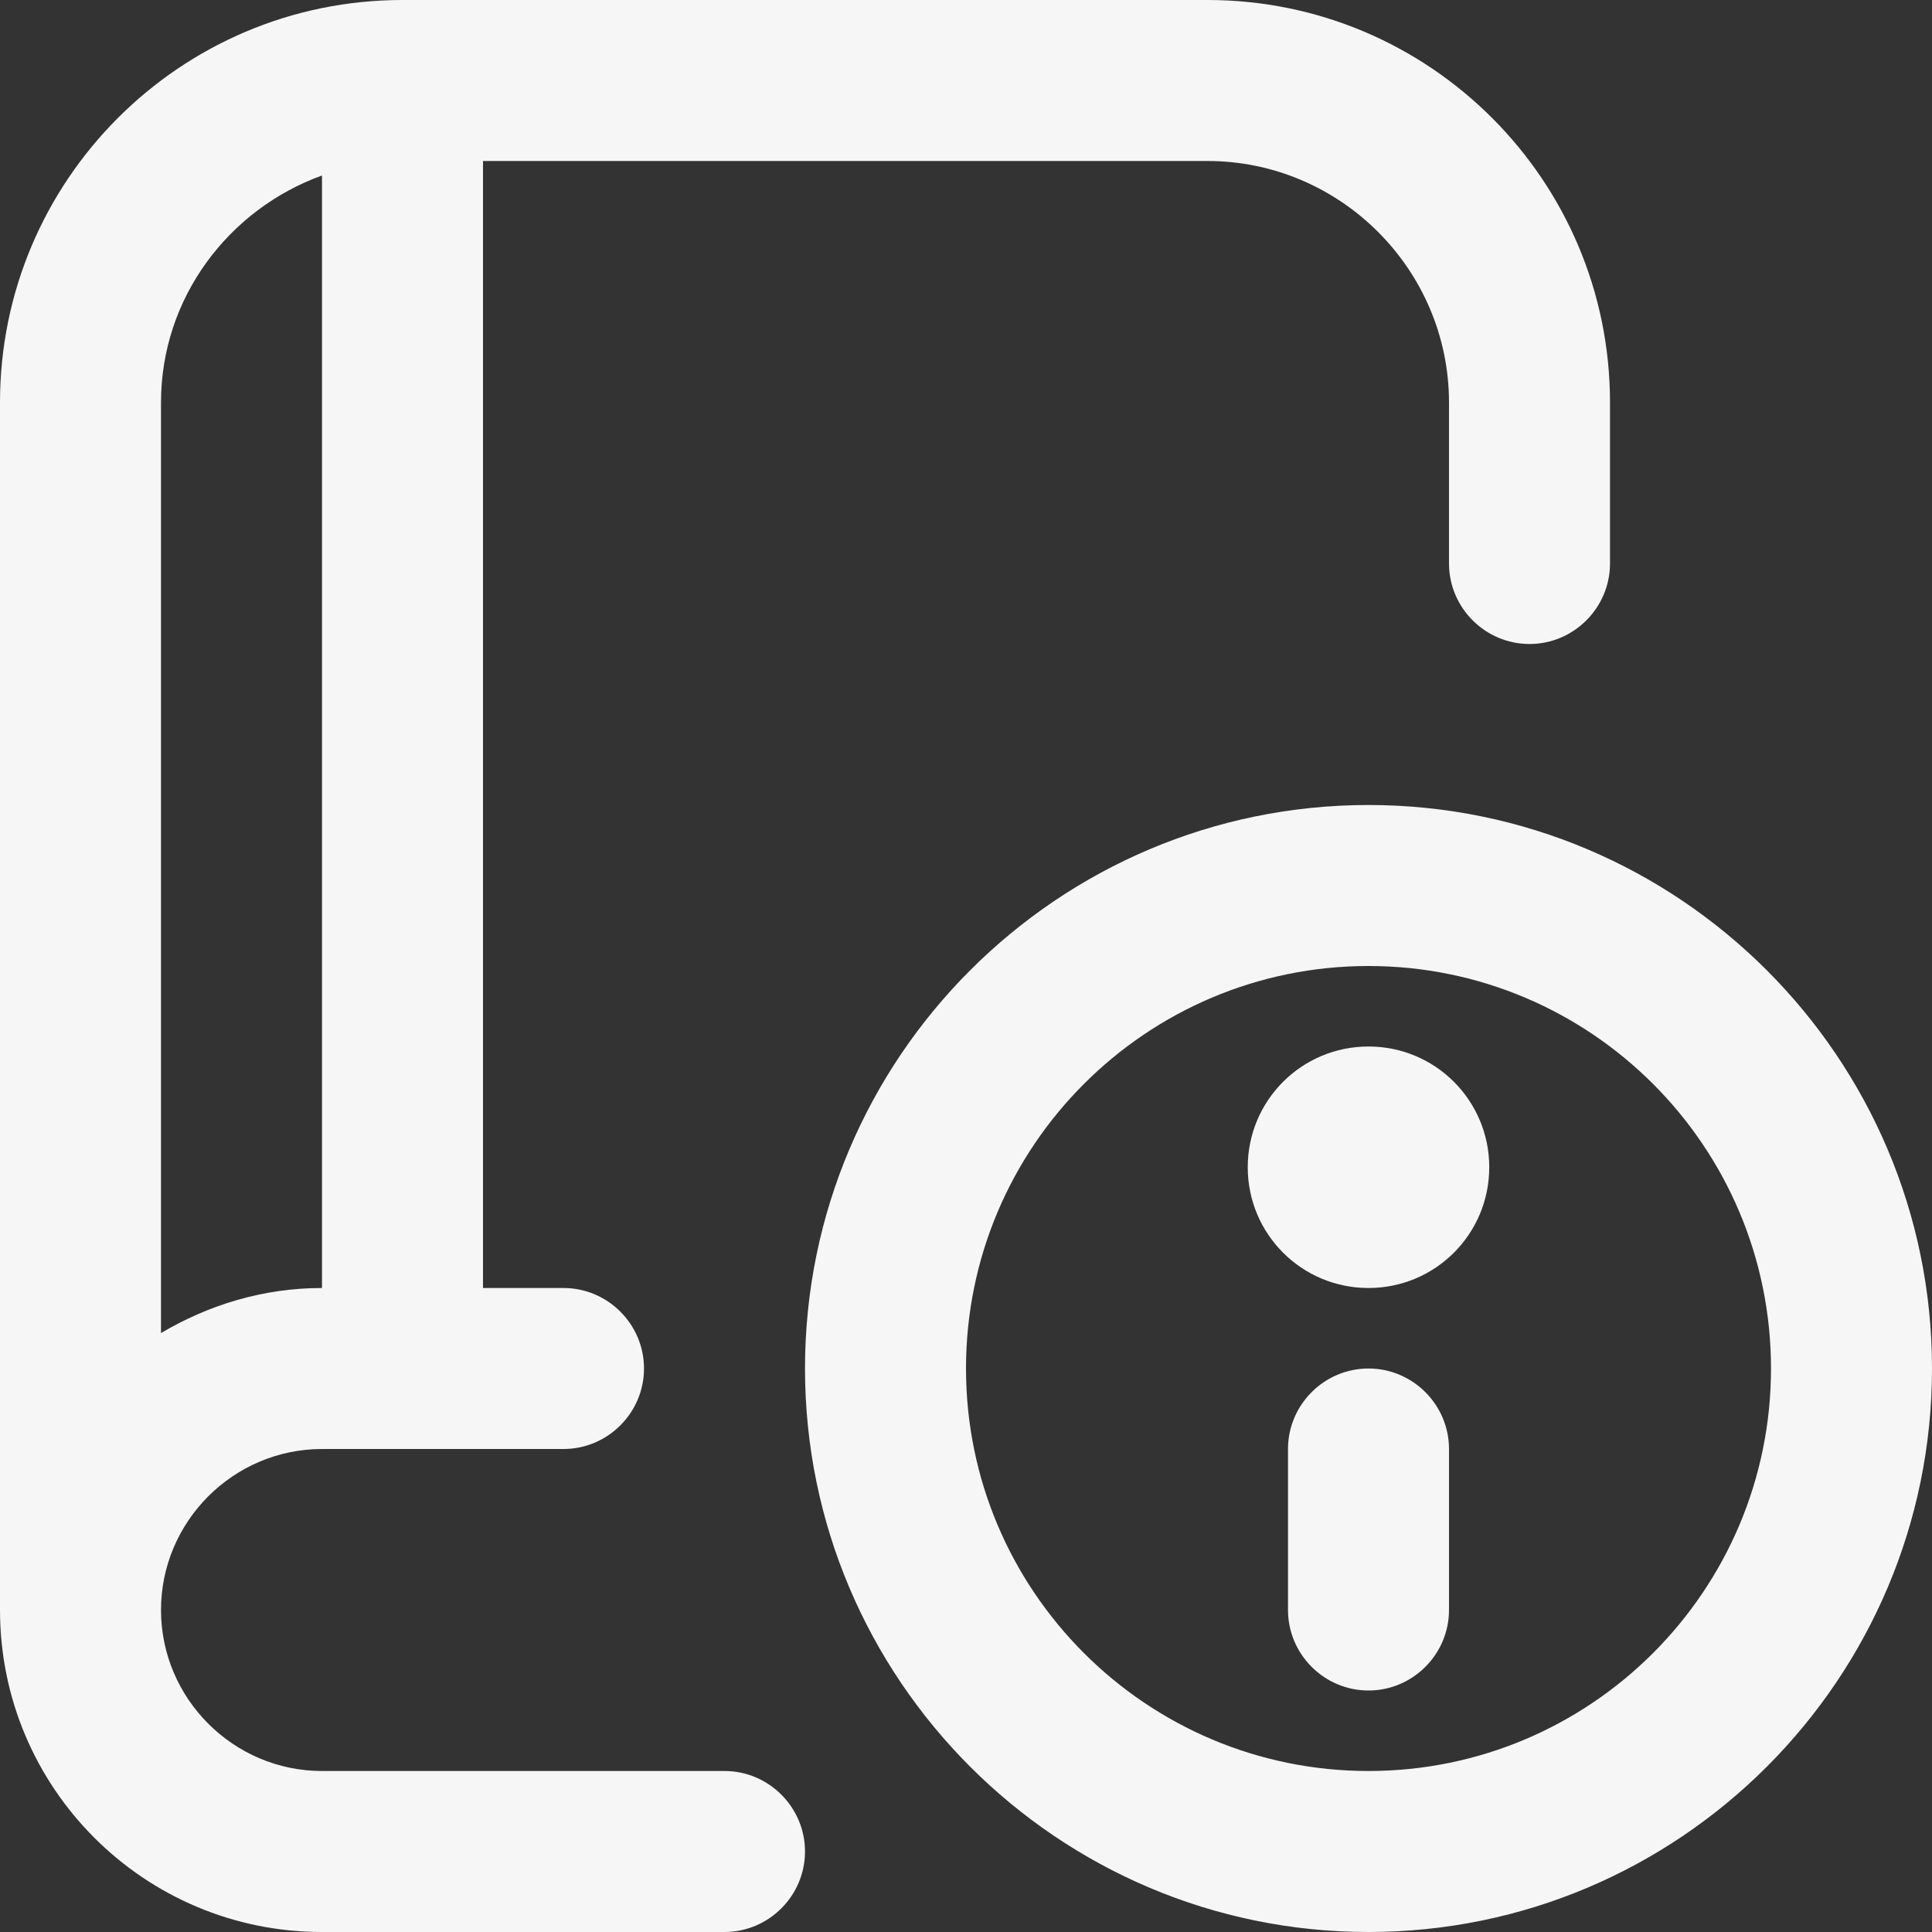
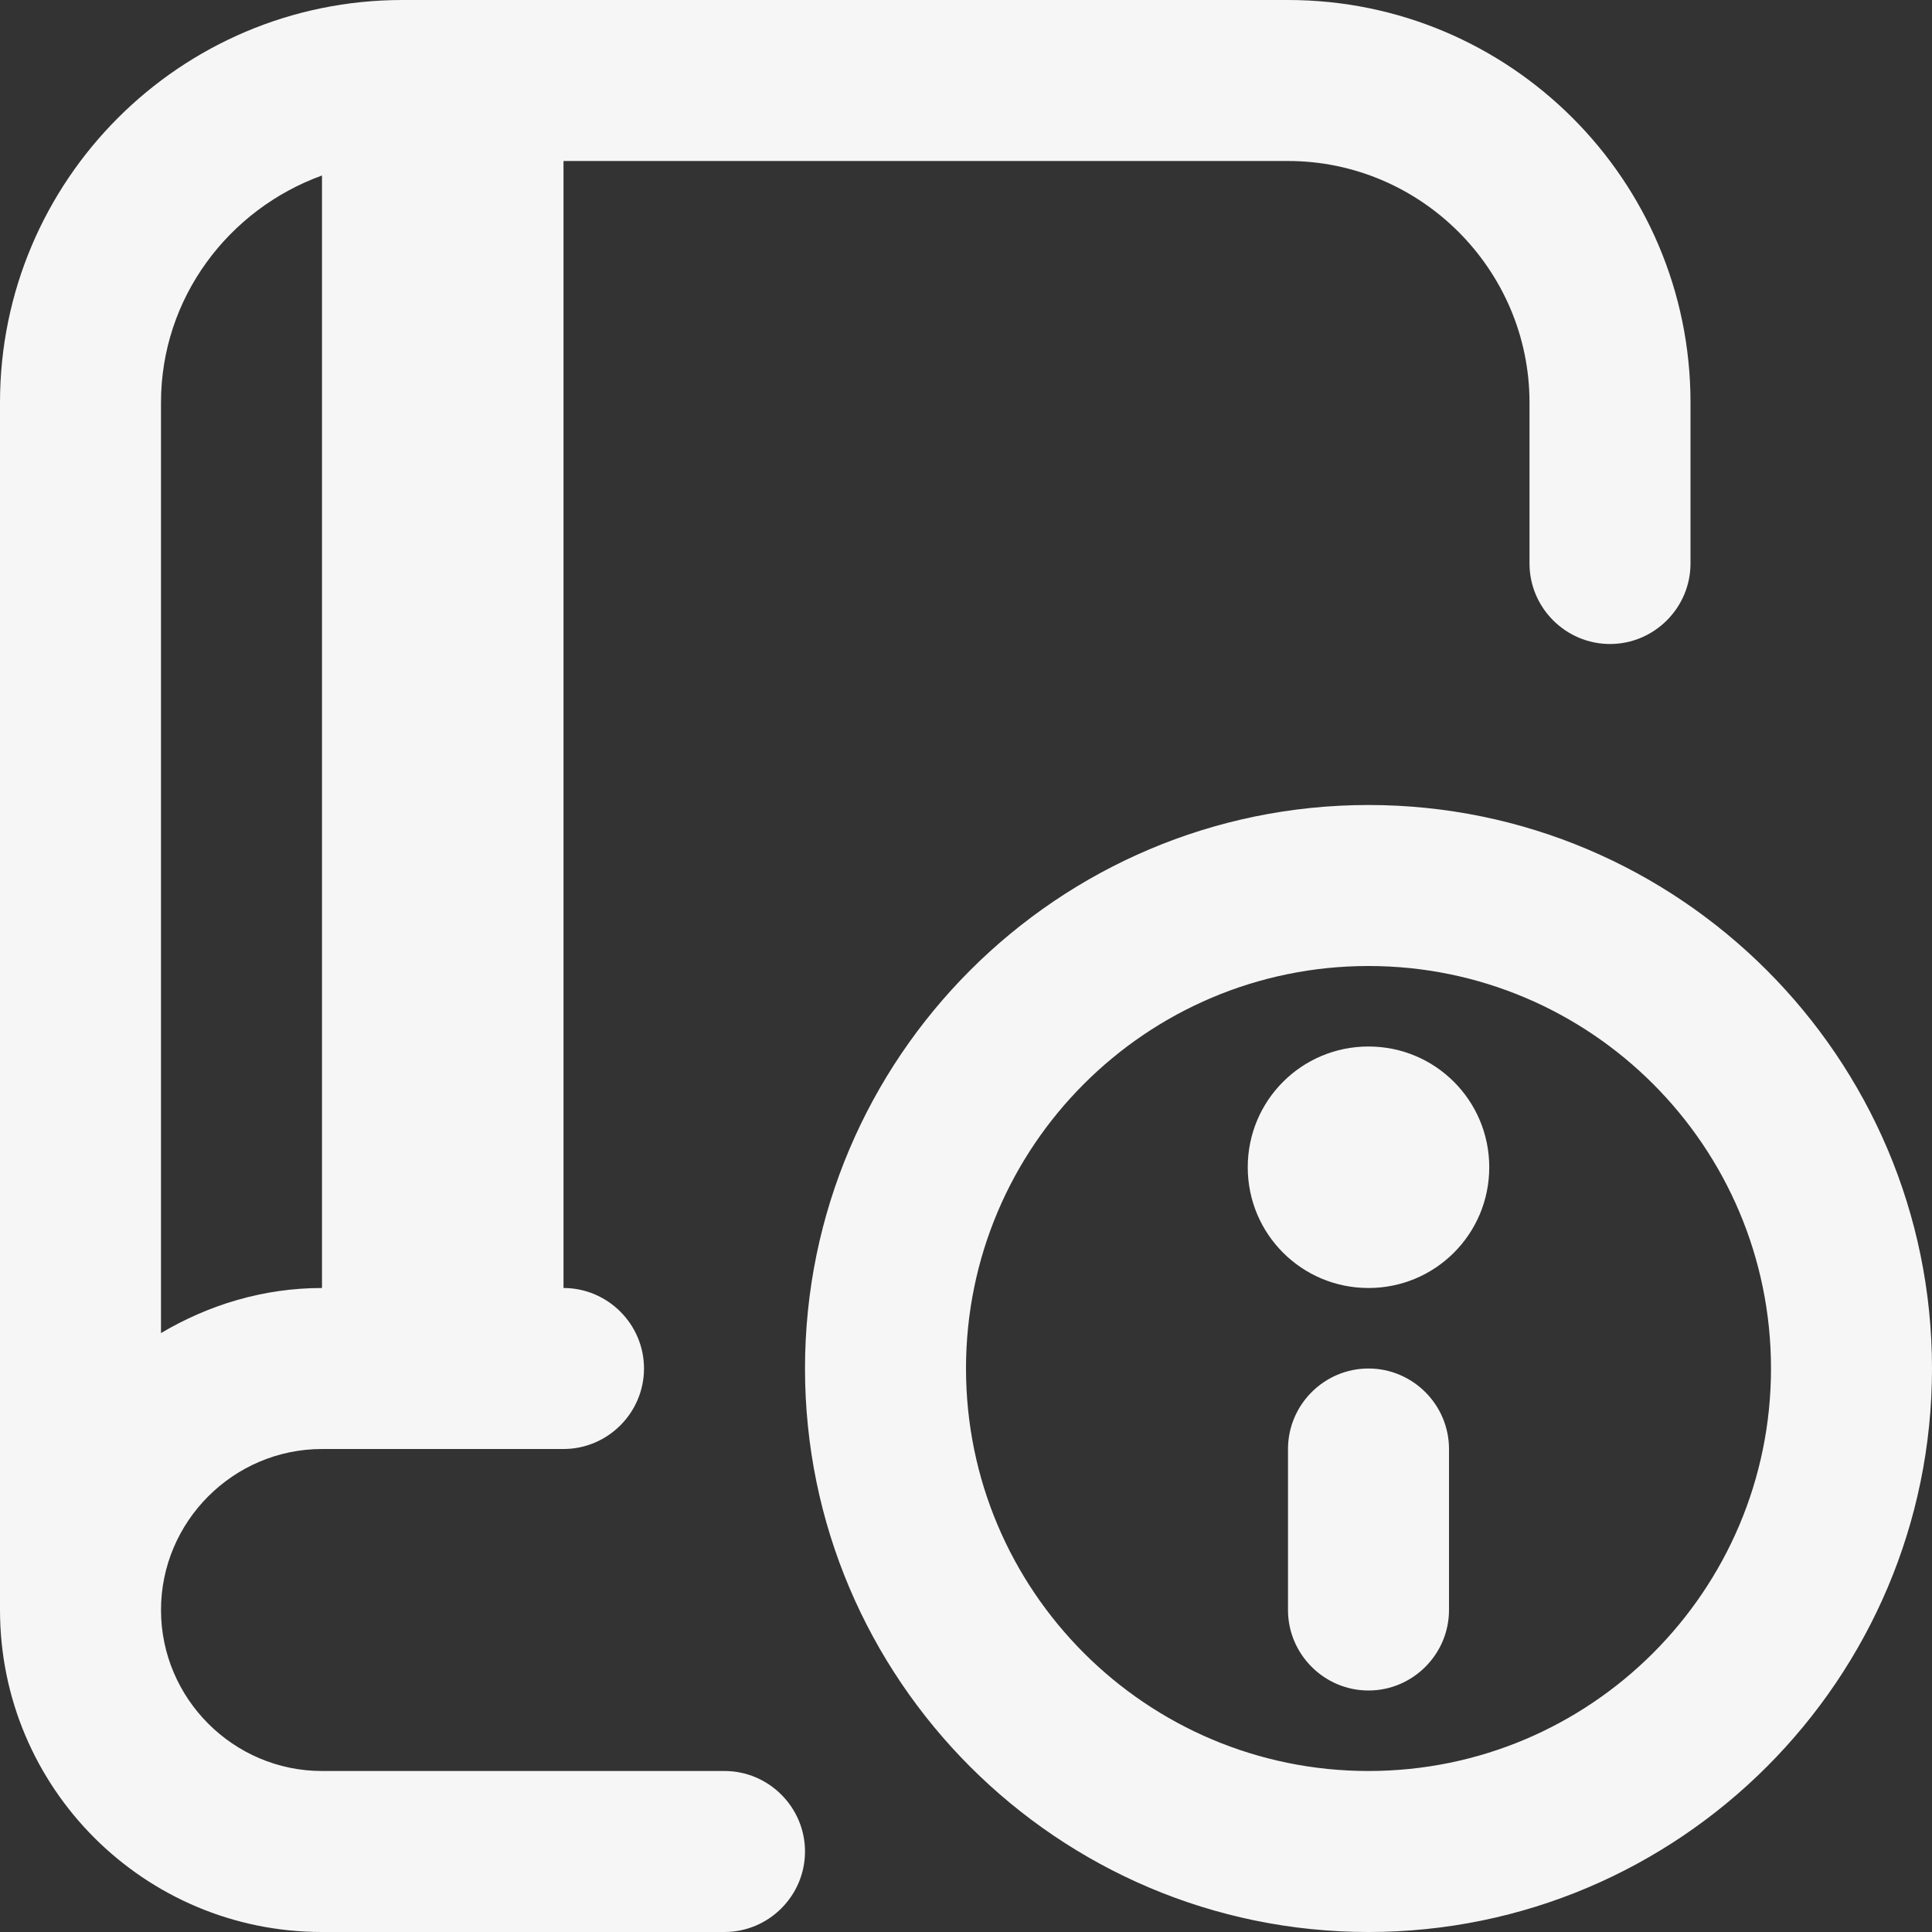
<svg xmlns="http://www.w3.org/2000/svg" id="Layer_1" data-name="Layer 1" viewBox="0 0 24 24">
  <rect x="0" y="0" width="24" height="24" fill="#333333" stroke="none" />
  <defs>
    <style>
      .cls-1 {
        fill: #f6f6f6;
        stroke-width: 0px;
      }
    </style>
  </defs>
-   <path class="cls-1" d="M17,10c-3.86,0-7,3.14-7,7s3.14,7,7,7,7-3.14,7-7-3.14-7-7-7ZM17,22c-2.76,0-5-2.24-5-5s2.24-5,5-5,5,2.24,5,5-2.24,5-5,5ZM18,18v2c0,.55-.45,1-1,1s-1-.45-1-1v-2c0-.55.45-1,1-1s1,.45,1,1ZM18.5,14.5c0,.83-.67,1.5-1.5,1.5s-1.5-.67-1.5-1.5.67-1.5,1.5-1.5,1.5.67,1.5,1.5ZM9,22h-5c-1.1,0-2-.9-2-2s.9-2,2-2h3c.55,0,1-.45,1-1s-.45-1-1-1h-1V2h9c1.65,0,3,1.35,3,3v2c0,.55.45,1,1,1s1-.45,1-1v-2c0-2.76-2.24-5-5-5H5C2.24,0,0,2.24,0,5v15c0,2.21,1.79,4,4,4h5c.55,0,1-.45,1-1s-.45-1-1-1ZM2,5c0-1.3.84-2.4,2-2.82v13.82c-.73,0-1.41.21-2,.56V5Z" />
+   <path class="cls-1" d="M17,10c-3.86,0-7,3.14-7,7s3.14,7,7,7,7-3.14,7-7-3.14-7-7-7ZM17,22c-2.76,0-5-2.24-5-5s2.24-5,5-5,5,2.24,5,5-2.24,5-5,5ZM18,18v2c0,.55-.45,1-1,1s-1-.45-1-1v-2c0-.55.45-1,1-1s1,.45,1,1ZM18.5,14.5c0,.83-.67,1.5-1.5,1.5s-1.5-.67-1.5-1.5.67-1.5,1.5-1.5,1.5.67,1.5,1.5ZM9,22h-5c-1.1,0-2-.9-2-2s.9-2,2-2h3c.55,0,1-.45,1-1s-.45-1-1-1V2h9c1.65,0,3,1.35,3,3v2c0,.55.45,1,1,1s1-.45,1-1v-2c0-2.76-2.24-5-5-5H5C2.24,0,0,2.24,0,5v15c0,2.21,1.79,4,4,4h5c.55,0,1-.45,1-1s-.45-1-1-1ZM2,5c0-1.3.84-2.4,2-2.82v13.82c-.73,0-1.41.21-2,.56V5Z" />
</svg>